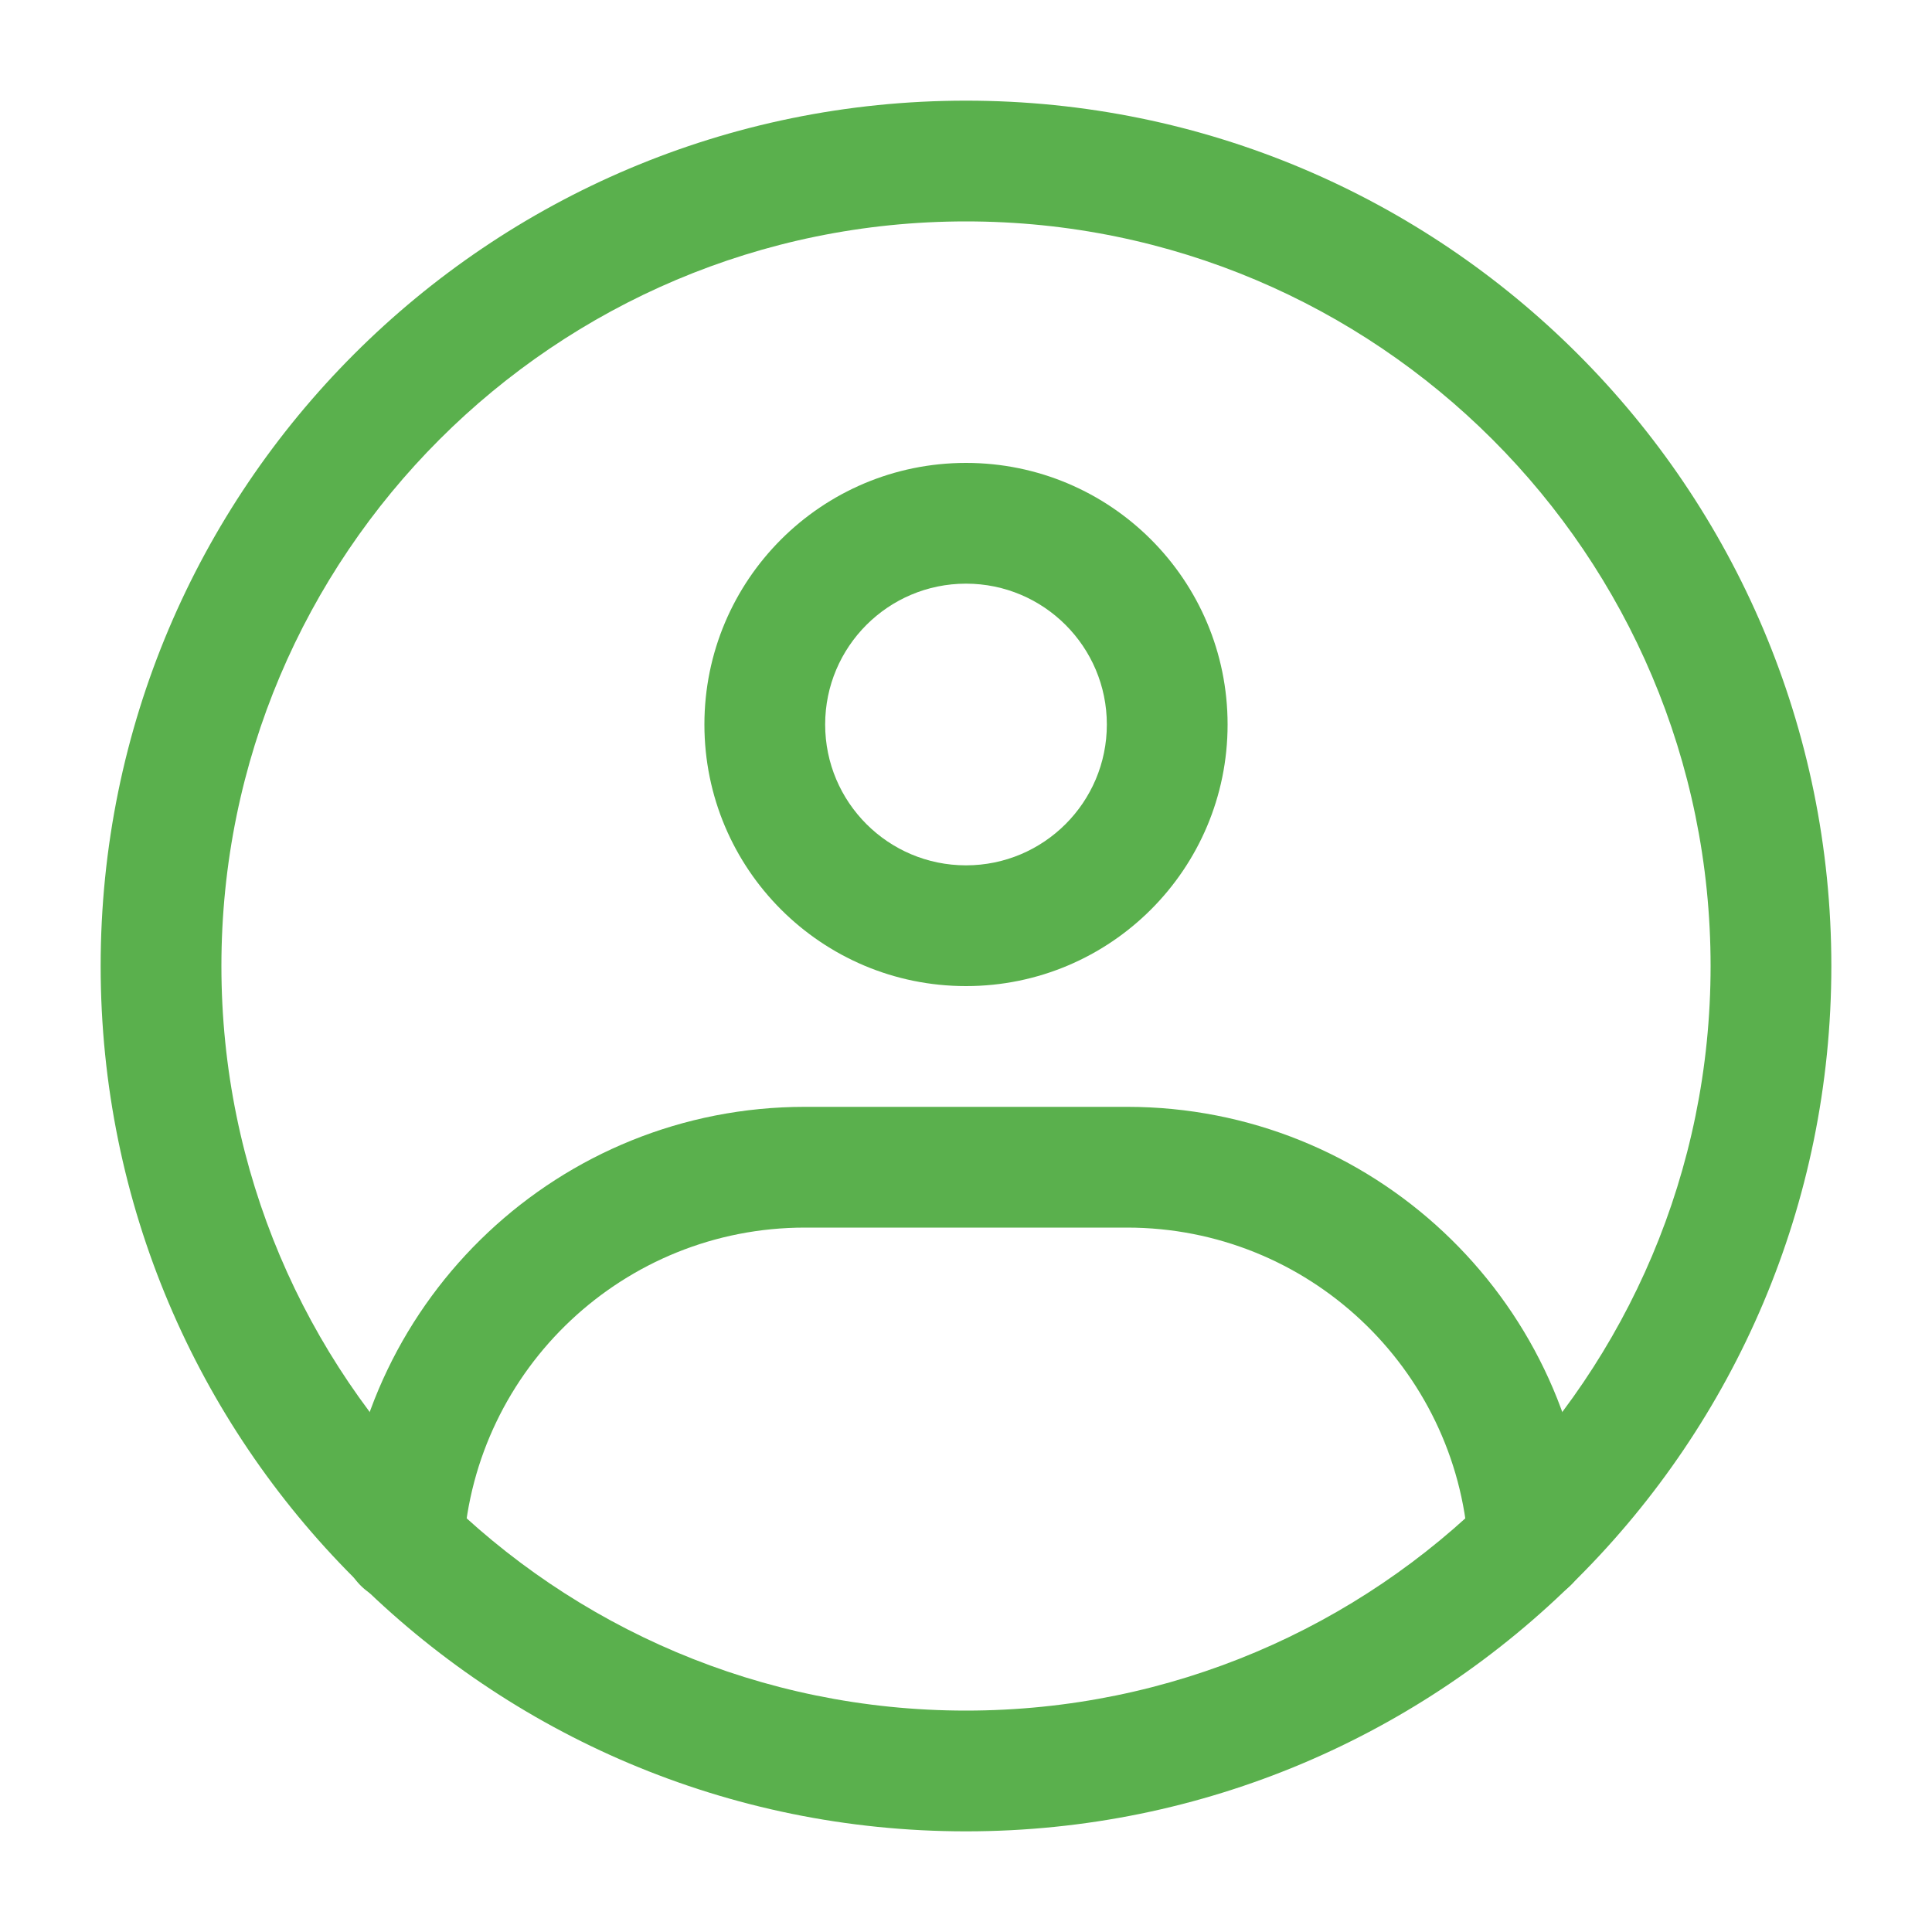
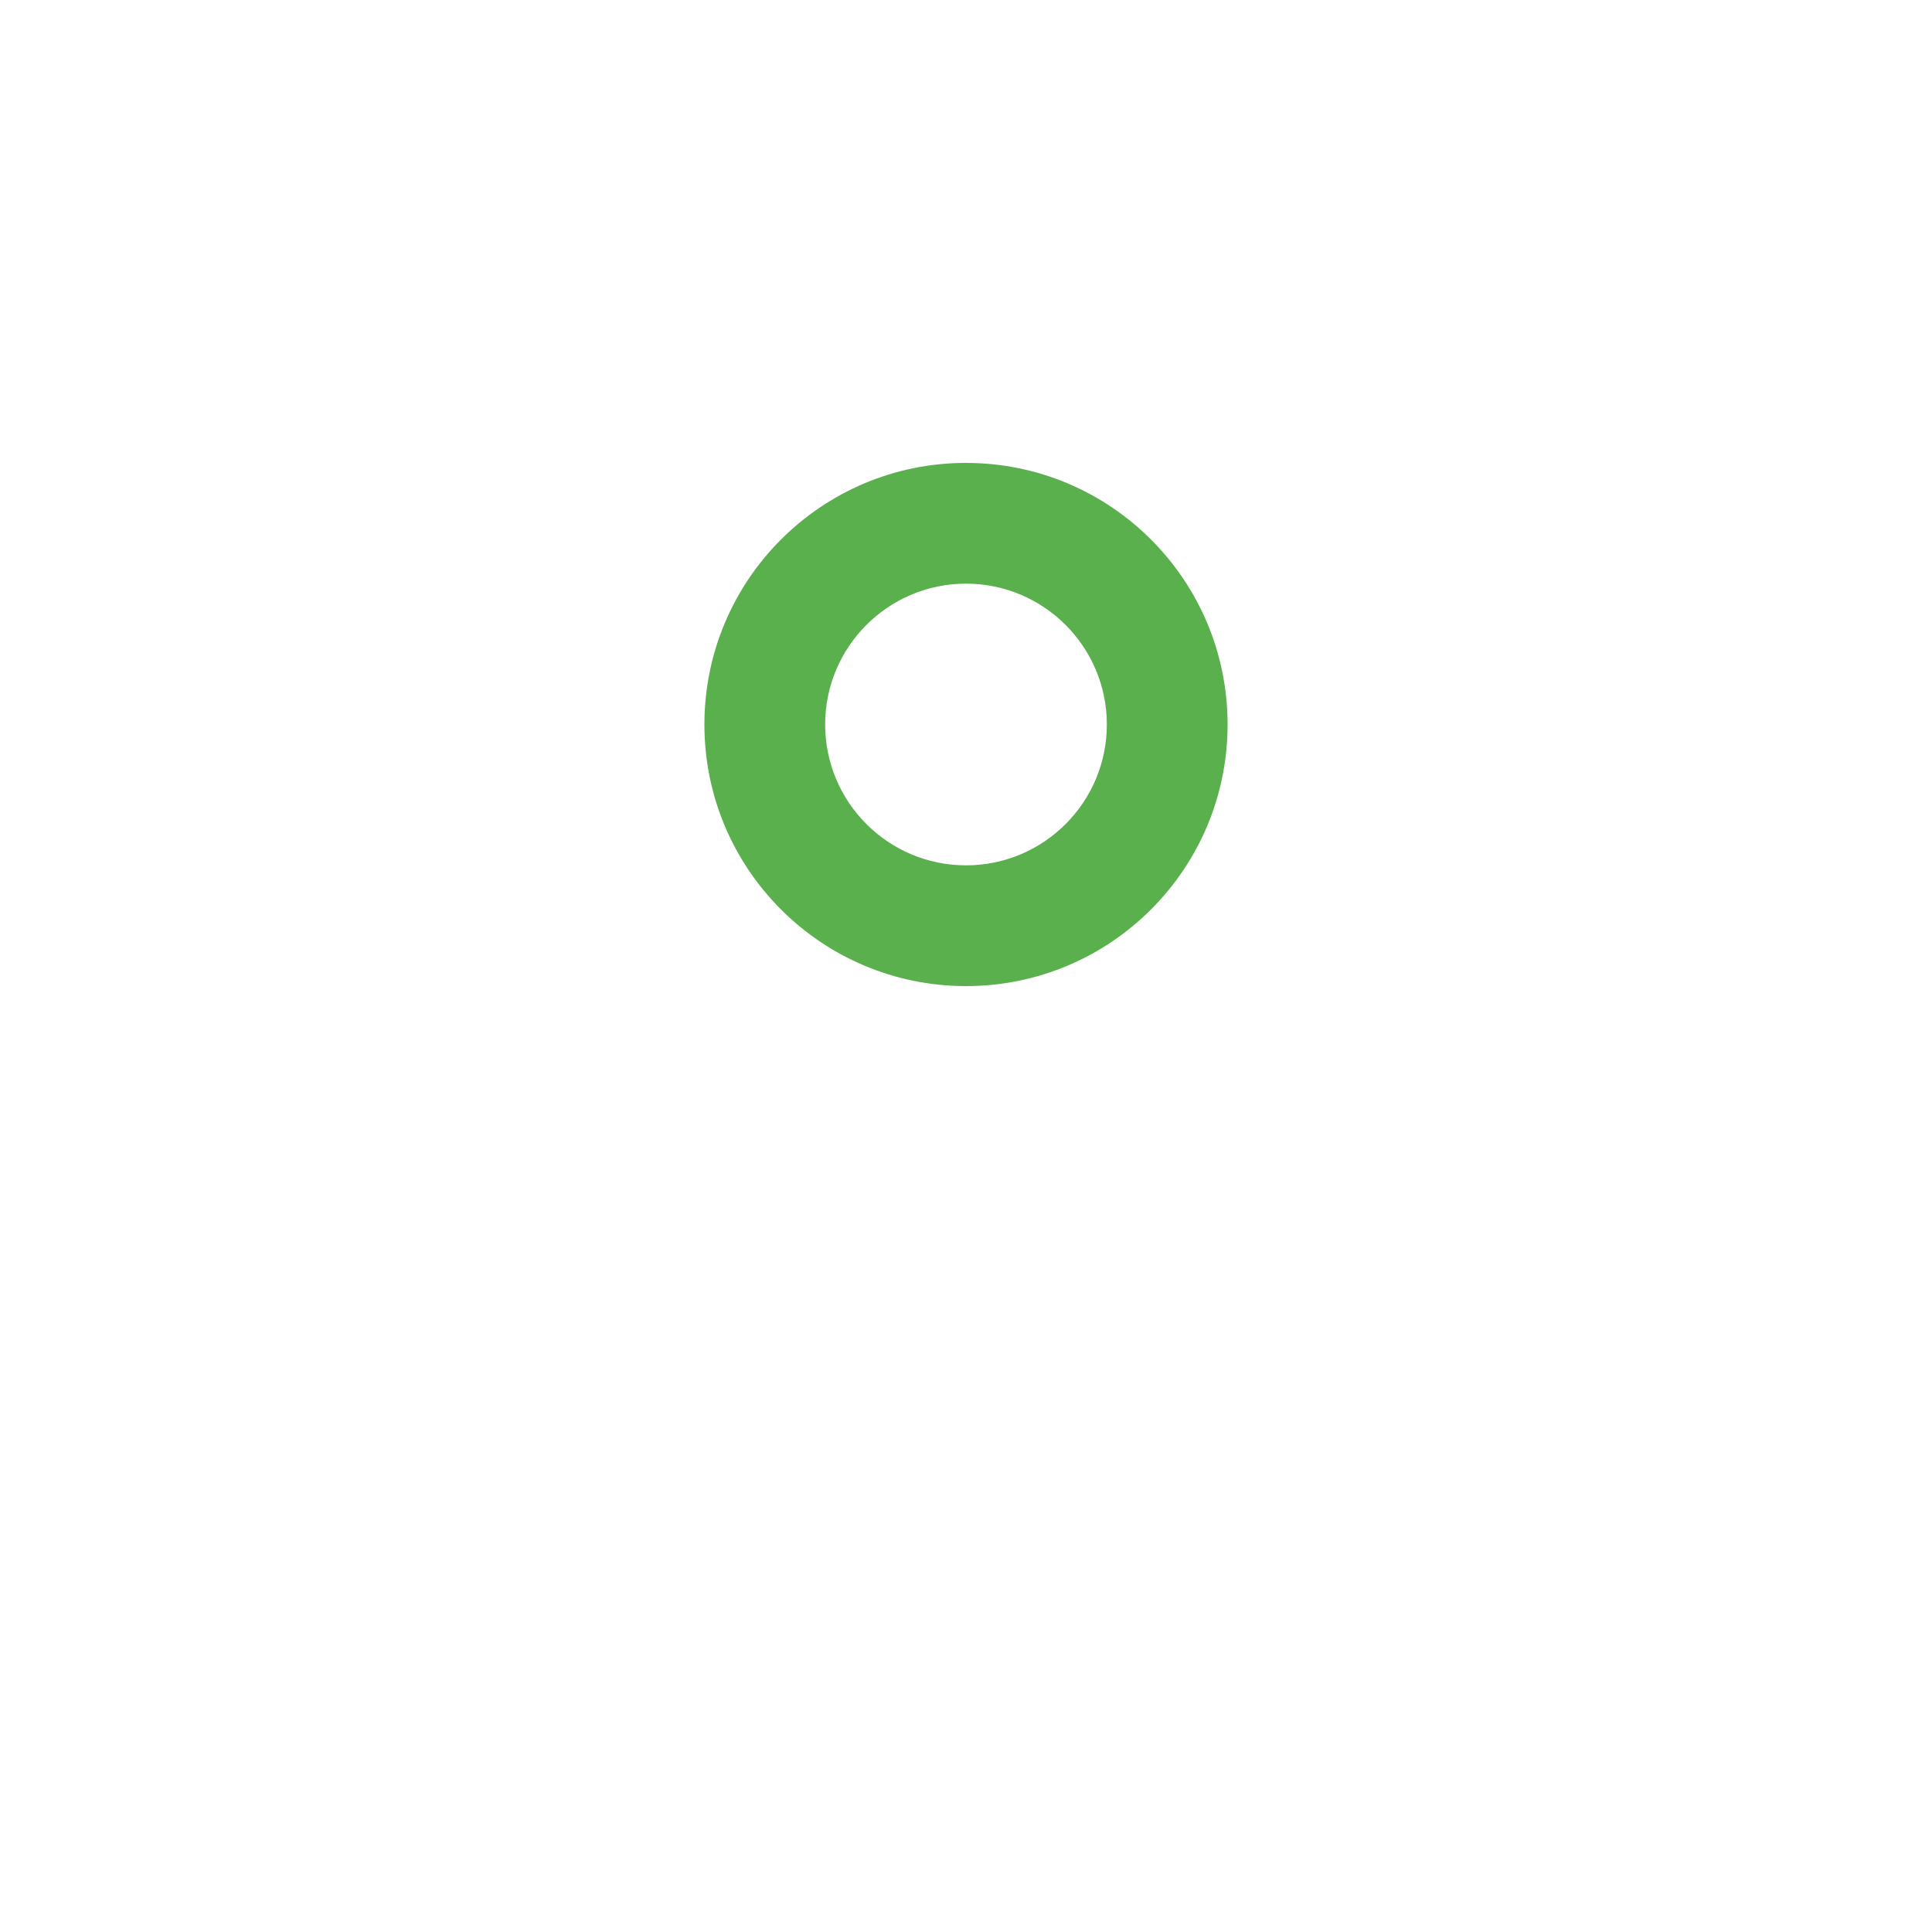
<svg xmlns="http://www.w3.org/2000/svg" width="20" height="20" viewBox="0 0 20 20" fill="none">
-   <path fill-rule="evenodd" clip-rule="evenodd" d="M1.042 10C1.042 5.053 5.052 1.042 10 1.042C14.947 1.042 18.958 5.053 18.958 10C18.958 14.948 14.947 18.958 10 18.958C5.052 18.958 1.042 14.948 1.042 10ZM10 2.292C5.743 2.292 2.292 5.743 2.292 10C2.292 14.257 5.743 17.708 10 17.708C14.257 17.708 17.708 14.257 17.708 10C17.708 5.743 14.257 2.292 10 2.292Z" fill="#5AB04D" />
  <path fill-rule="evenodd" clip-rule="evenodd" d="M7.292 7.5C7.292 6.004 8.504 4.792 10 4.792C11.496 4.792 12.708 6.004 12.708 7.5C12.708 8.996 11.496 10.208 10 10.208C8.504 10.208 7.292 8.996 7.292 7.5ZM10 6.042C9.195 6.042 8.542 6.695 8.542 7.5C8.542 8.305 9.195 8.958 10 8.958C10.805 8.958 11.458 8.305 11.458 7.5C11.458 6.695 10.805 6.042 10 6.042Z" fill="#5AB04D" />
-   <path fill-rule="evenodd" clip-rule="evenodd" d="M8.333 12.708C6.457 12.708 4.921 14.168 4.799 16.013C4.777 16.357 4.479 16.618 4.135 16.595C3.79 16.573 3.529 16.275 3.552 15.931C3.717 13.433 5.794 11.458 8.333 11.458H11.667C14.202 11.458 16.278 13.428 16.447 15.921C16.471 16.265 16.21 16.563 15.866 16.587C15.522 16.61 15.223 16.35 15.2 16.005C15.075 14.164 13.54 12.708 11.667 12.708H8.333Z" fill="#5AB04D" />
</svg>